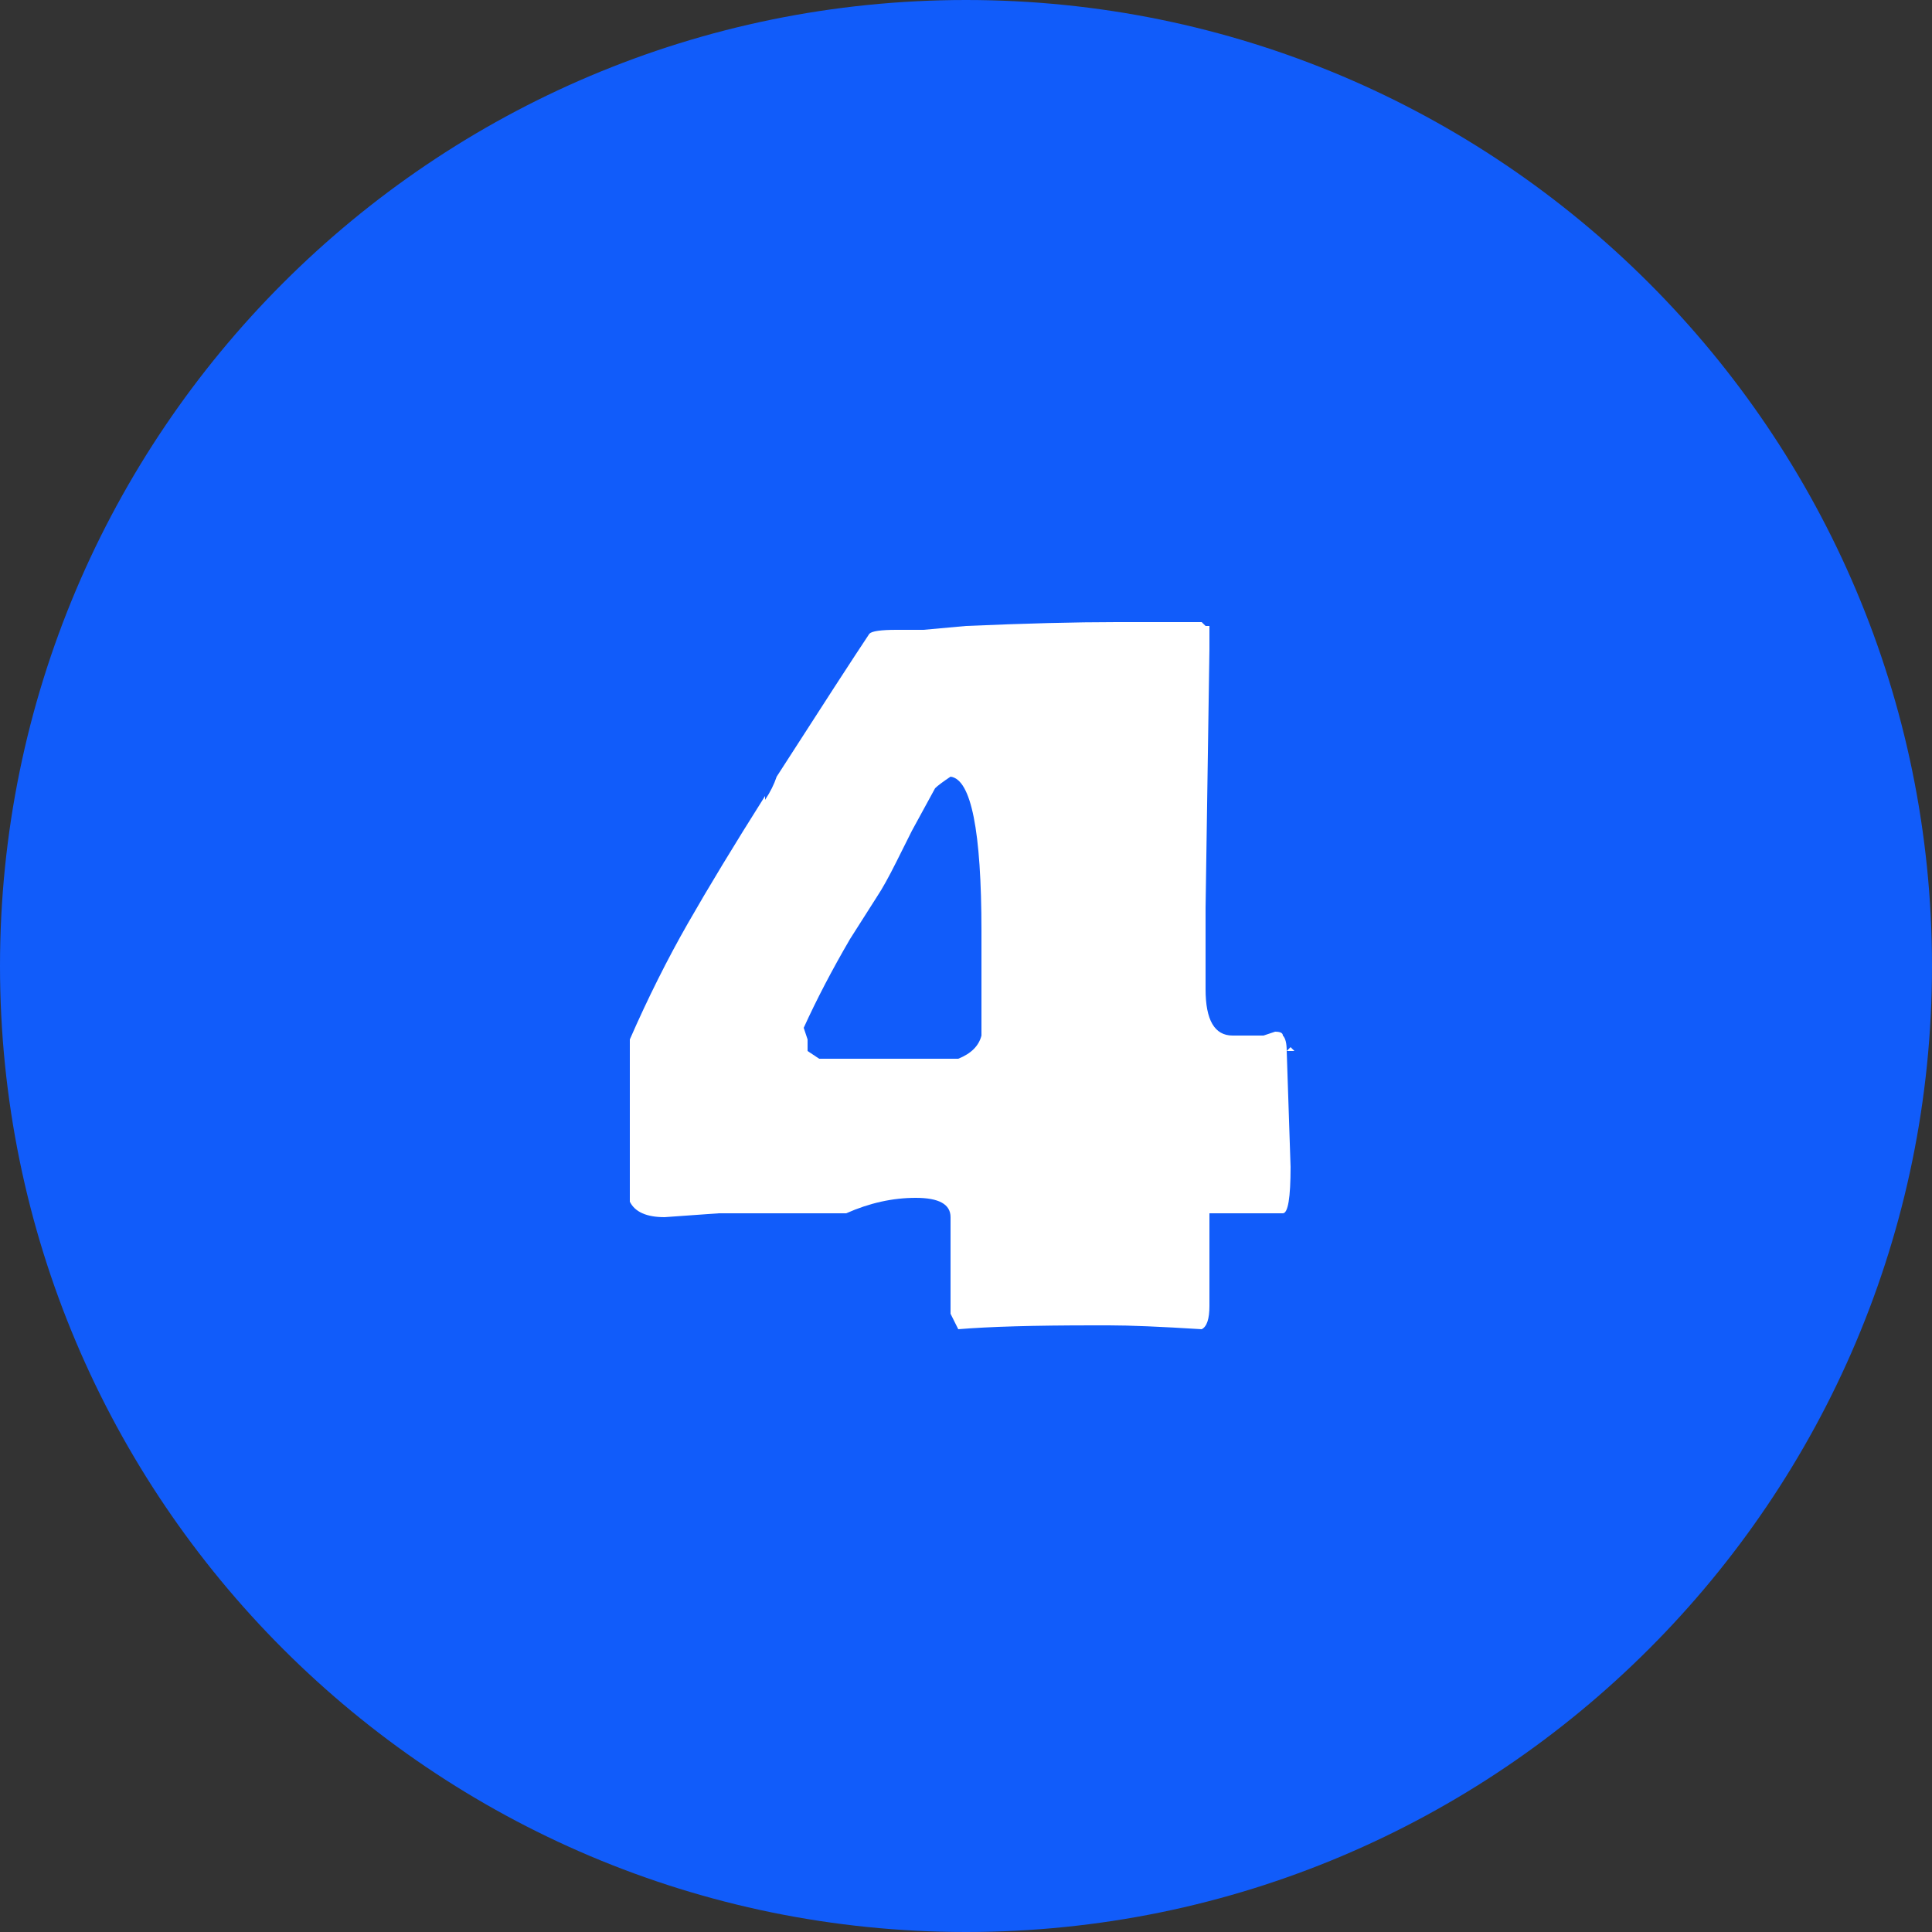
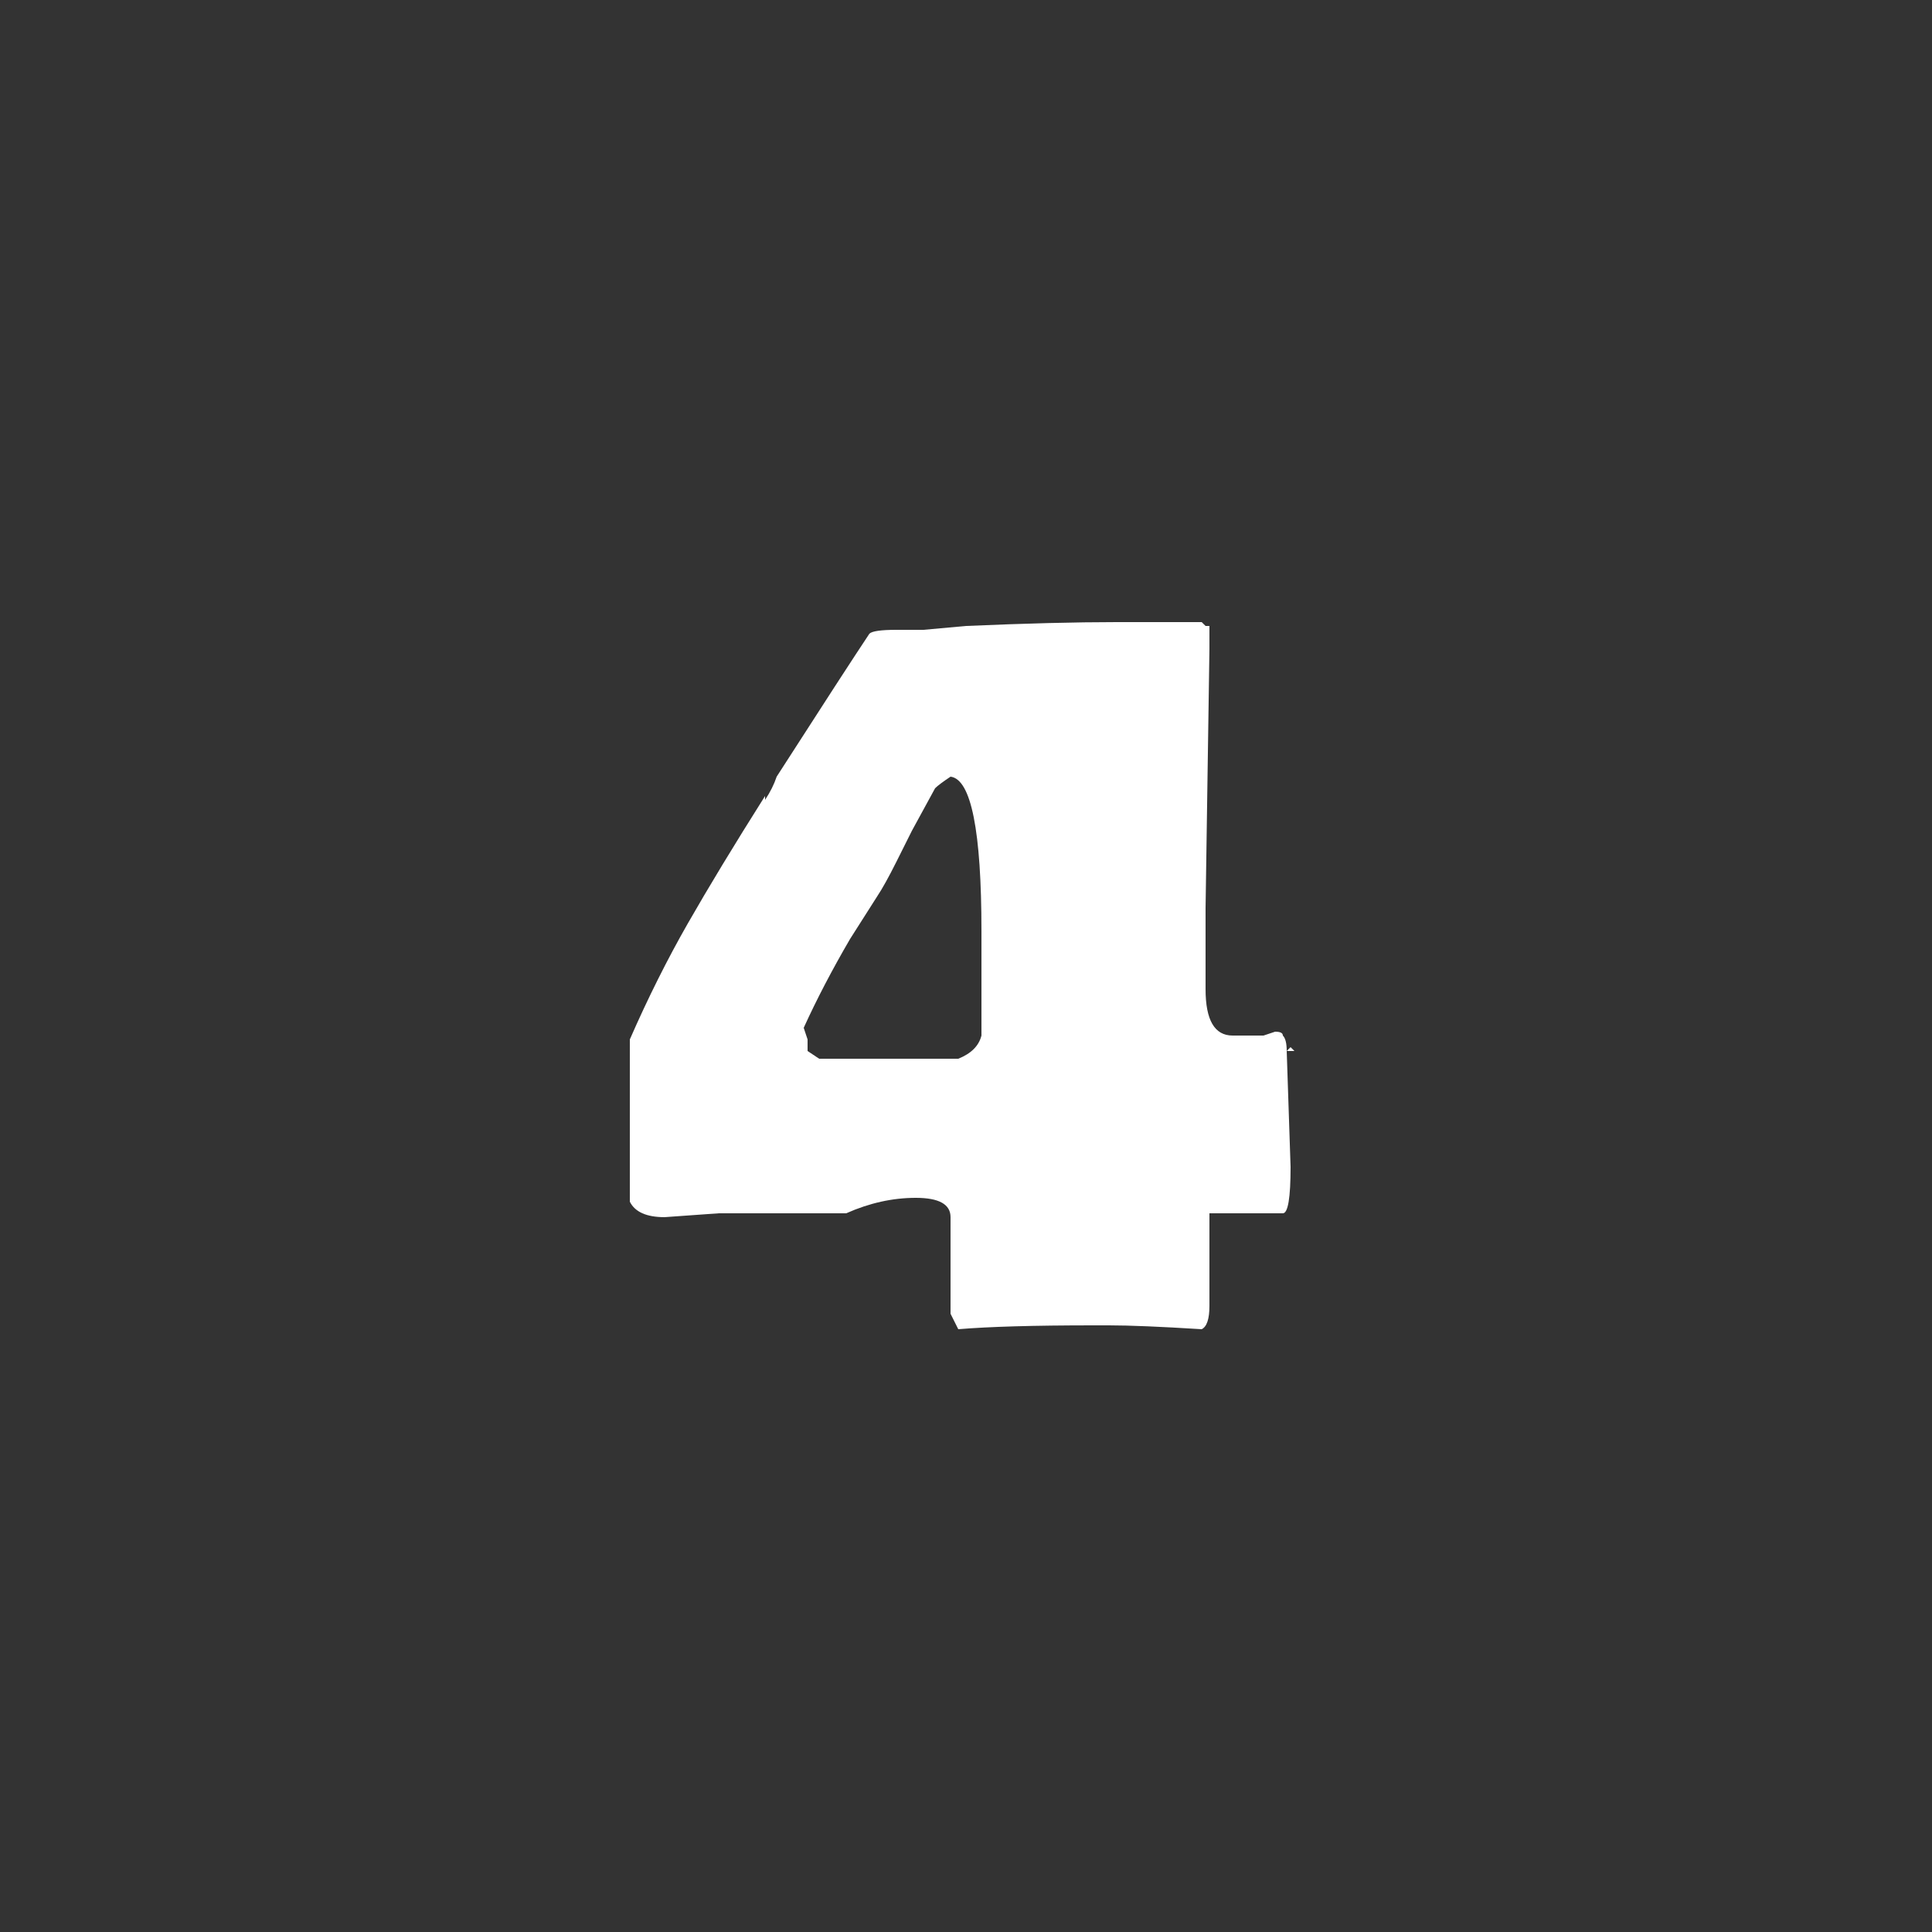
<svg xmlns="http://www.w3.org/2000/svg" version="1.2" viewBox="0 0 50 50" width="50" height="50">
  <rect x="0" y="0" width="50" height="50" fill="#333333" stroke="none" />
  <style>.a{fill:#115cfa}.b{fill:#fff}</style>
-   <path class="a" d="m25 50c-13.8 0-25-11.2-25-25 0-13.8 11.2-25 25-25 13.8 0 25 11.2 25 25 0 13.8-11.2 25-25 25z" />
  <path class="b" d="m31.9 26.8h0.8l0.3-0.1q0.2 0 0.2 0.1 0.1 0.1 0.1 0.4l0.1 3q0 1.2-0.2 1.2h-0.7-0.3-0.9q0 1.1 0 2.4 0 0.5-0.2 0.6-1.6-0.1-2.4-0.1h-0.4q-2.3 0-3.5 0.1l-0.2-0.4v-2.1-0.4q0-0.5-0.9-0.5-0.9 0-1.8 0.4h-3.3l-1.4 0.1q-0.7 0-0.9-0.4 0-2.6 0-4.2 0.7-1.6 1.5-3 0.8-1.4 2-3.3v0.1q0.2-0.3 0.3-0.6 1.8-2.8 2.4-3.7 0.1-0.1 0.7-0.1 0.6 0 0.7 0l1.1-0.1q2.3-0.1 3.9-0.1h2.2l0.1 0.1q0 0 0.1 0v0.6l-0.1 6.7v1.2 0.3 0.6q0 1.2 0.7 1.2zm1.4 0.4l0.1-0.1 0.1 0.1zm0.2 0.1v-0.1q0 0.1 0 0.1zm-8.1-1v-0.6-1.6q0-3.9-0.8-4-0.3 0.2-0.4 0.3l-0.6 1.1q-0.1 0.2-0.4 0.8-0.3 0.6-0.5 0.9l-0.7 1.1q-0.7 1.2-1.2 2.3l0.1 0.3v0.3l0.3 0.2h0.4 3.2q0.5-0.2 0.6-0.6v-0.3z" />
</svg>